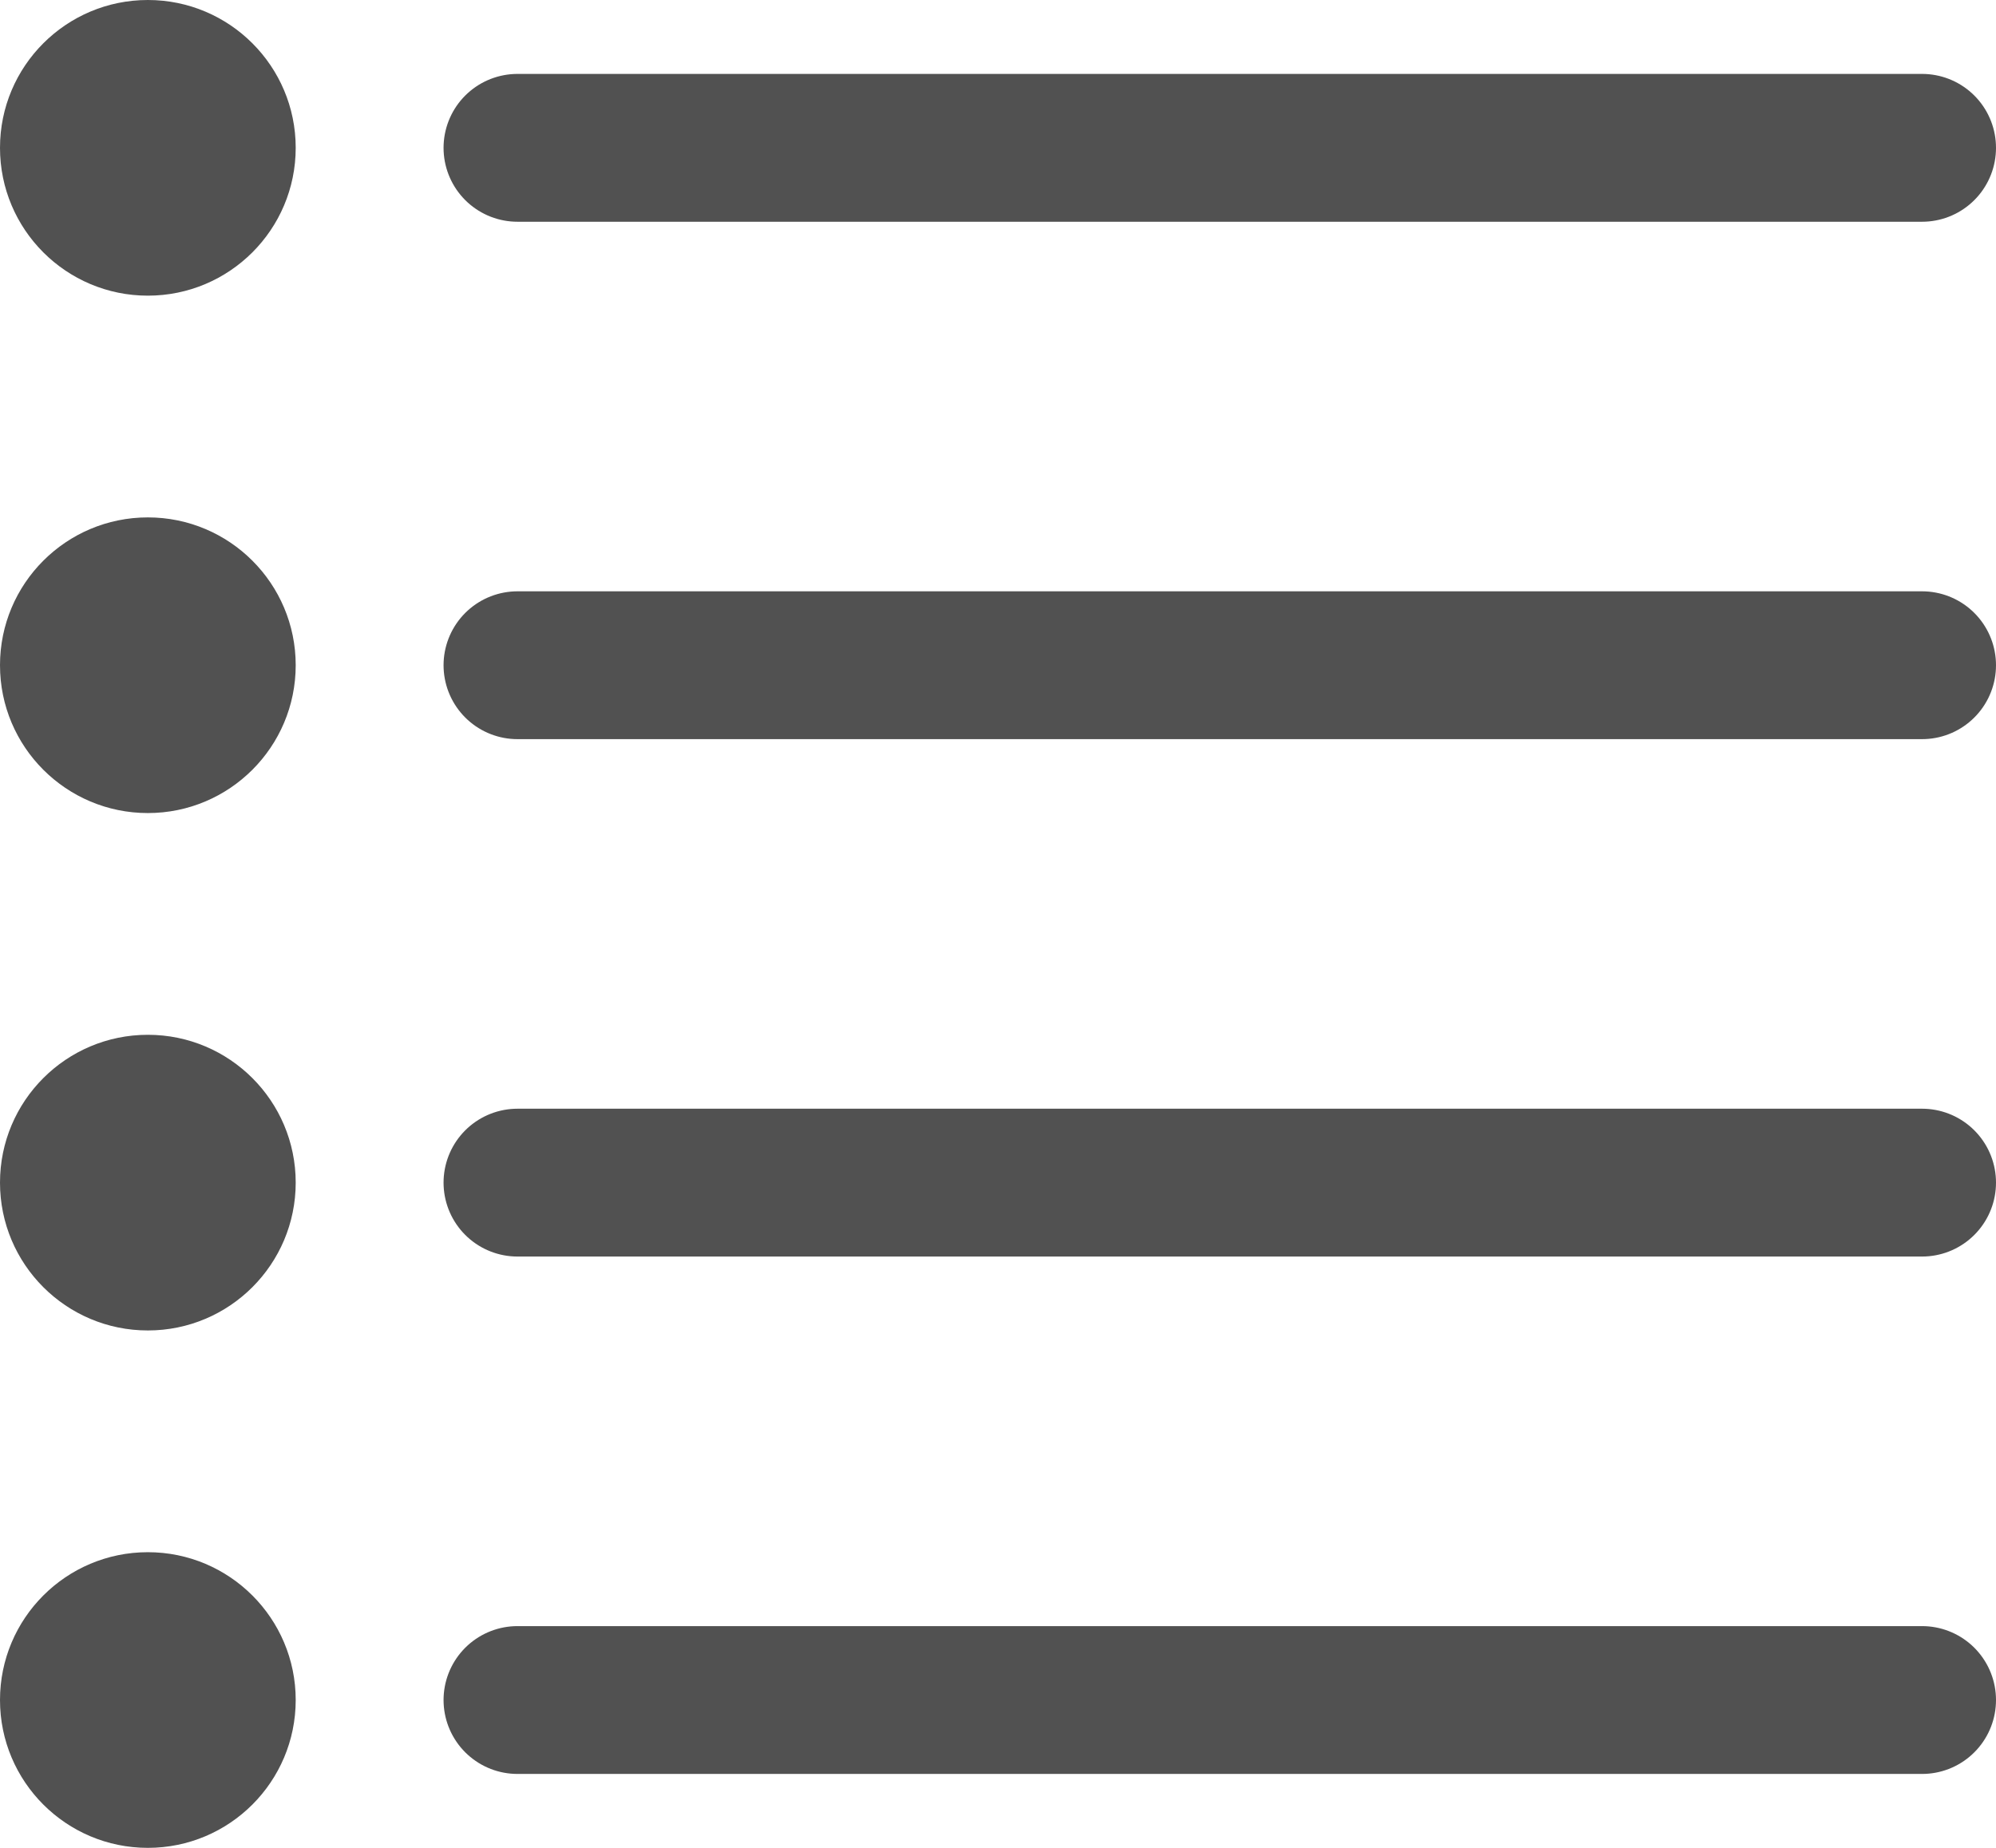
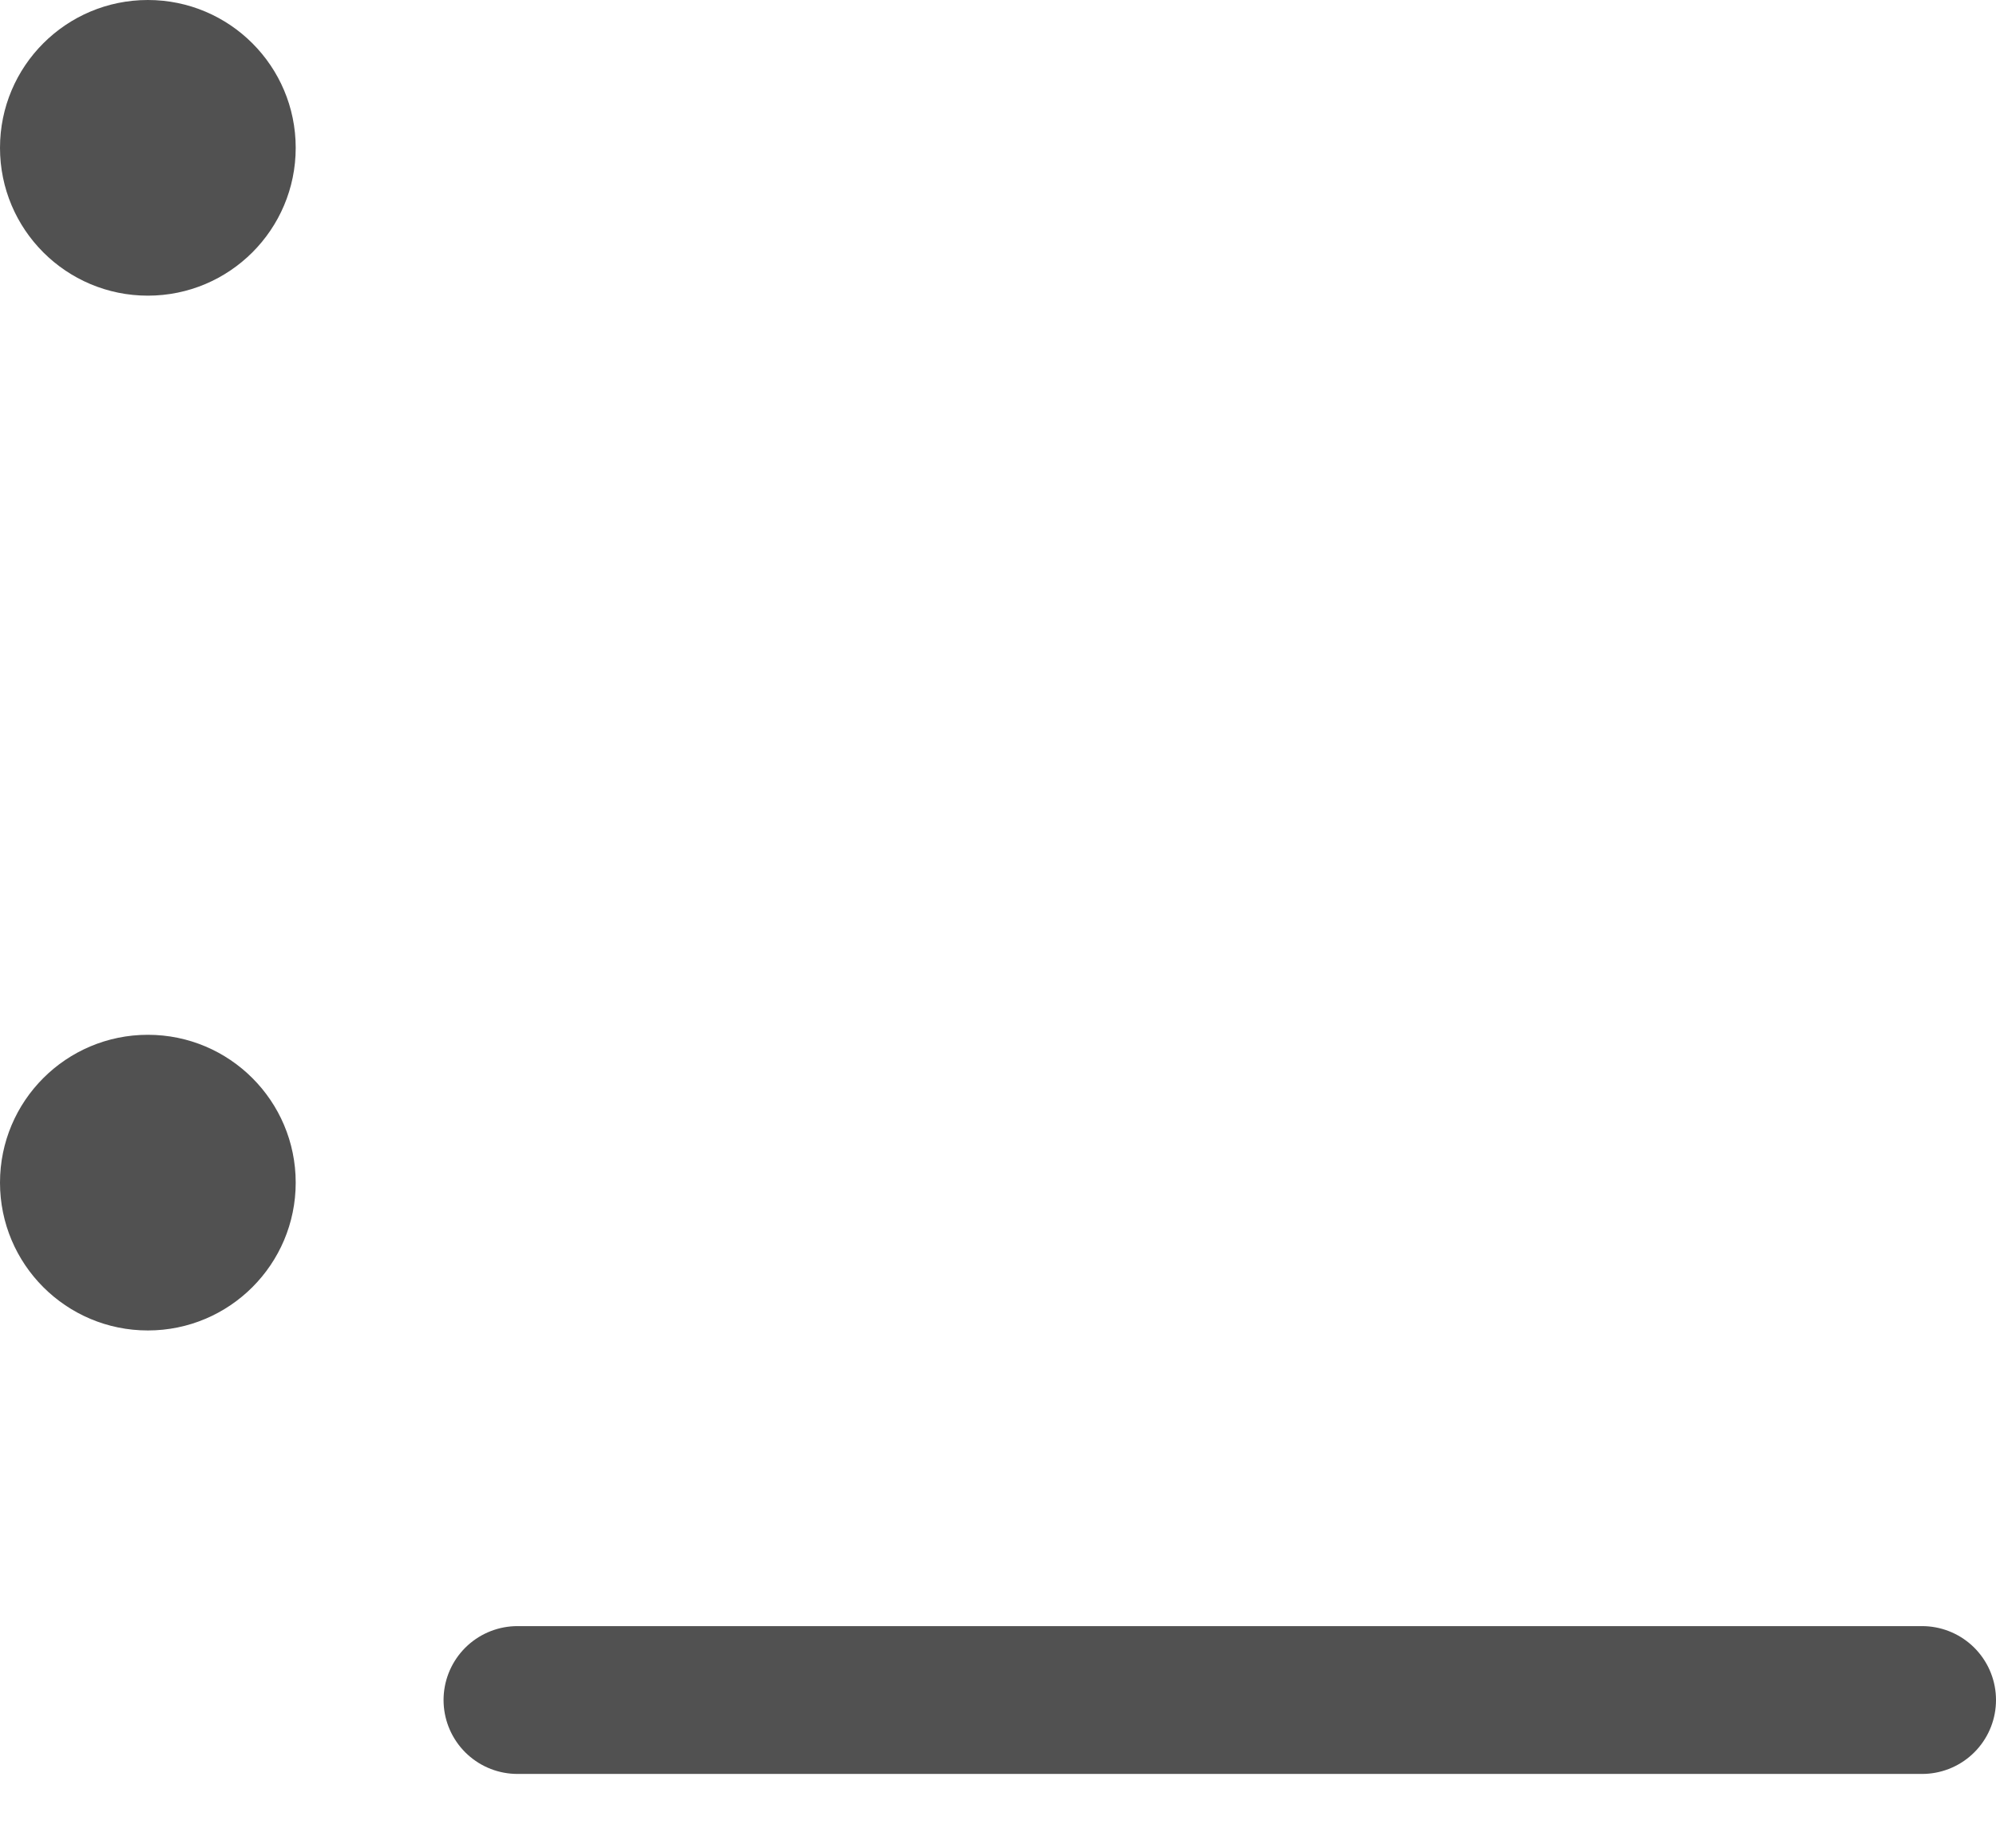
<svg xmlns="http://www.w3.org/2000/svg" viewBox="0 0 27 25">
  <defs>
    <style>.cls-1{fill:#515151;}.cls-2{fill:none;stroke:#515151;stroke-linecap:round;stroke-linejoin:round;stroke-width:2px;}</style>
  </defs>
  <title>iconProducts</title>
  <g id="レイヤー_2" data-name="レイヤー 2">
    <g id="レイヤー_1-2" data-name="レイヤー 1">
      <circle class="cls-1" cx="2" cy="2" r="2" />
-       <line class="cls-2" x1="7" y1="2" x2="26" y2="2" />
-       <circle class="cls-1" cx="2" cy="9" r="2" />
-       <line class="cls-2" x1="7" y1="9" x2="26" y2="9" />
      <circle class="cls-1" cx="2" cy="16" r="2" />
-       <line class="cls-2" x1="7" y1="16" x2="26" y2="16" />
-       <circle class="cls-1" cx="2" cy="23" r="2" />
      <line class="cls-2" x1="7" y1="23" x2="26" y2="23" />
    </g>
  </g>
</svg>